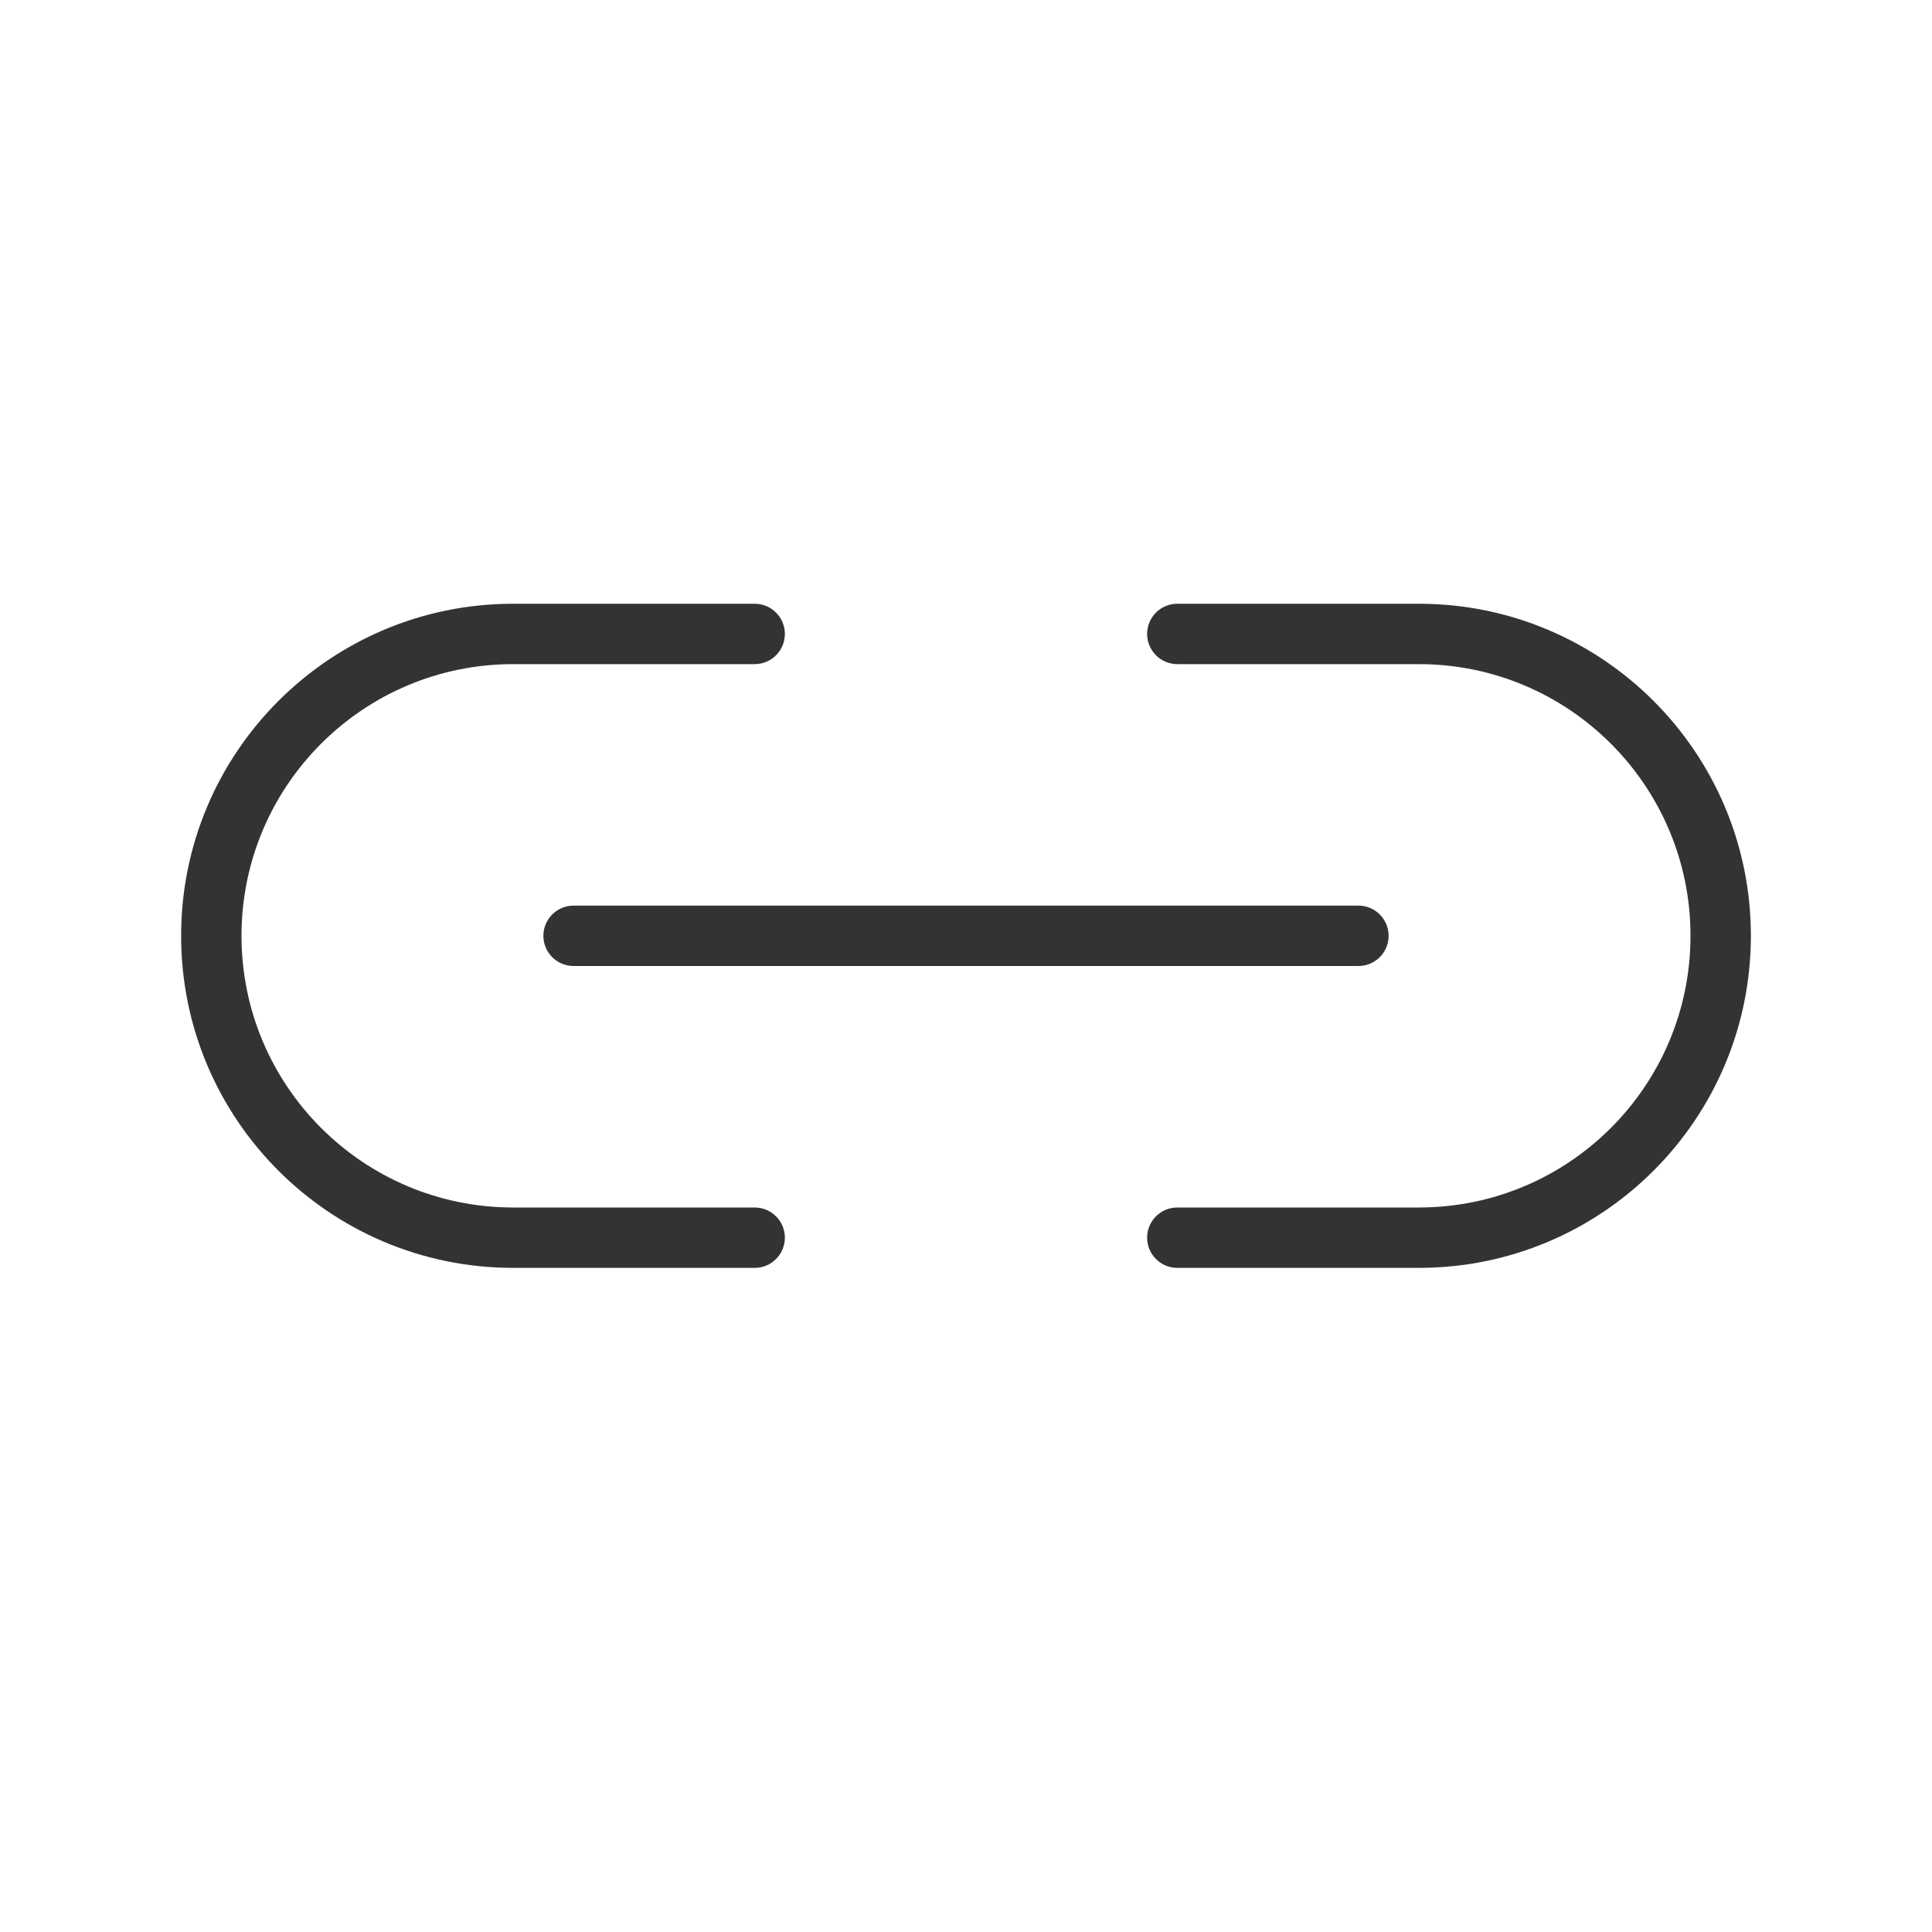
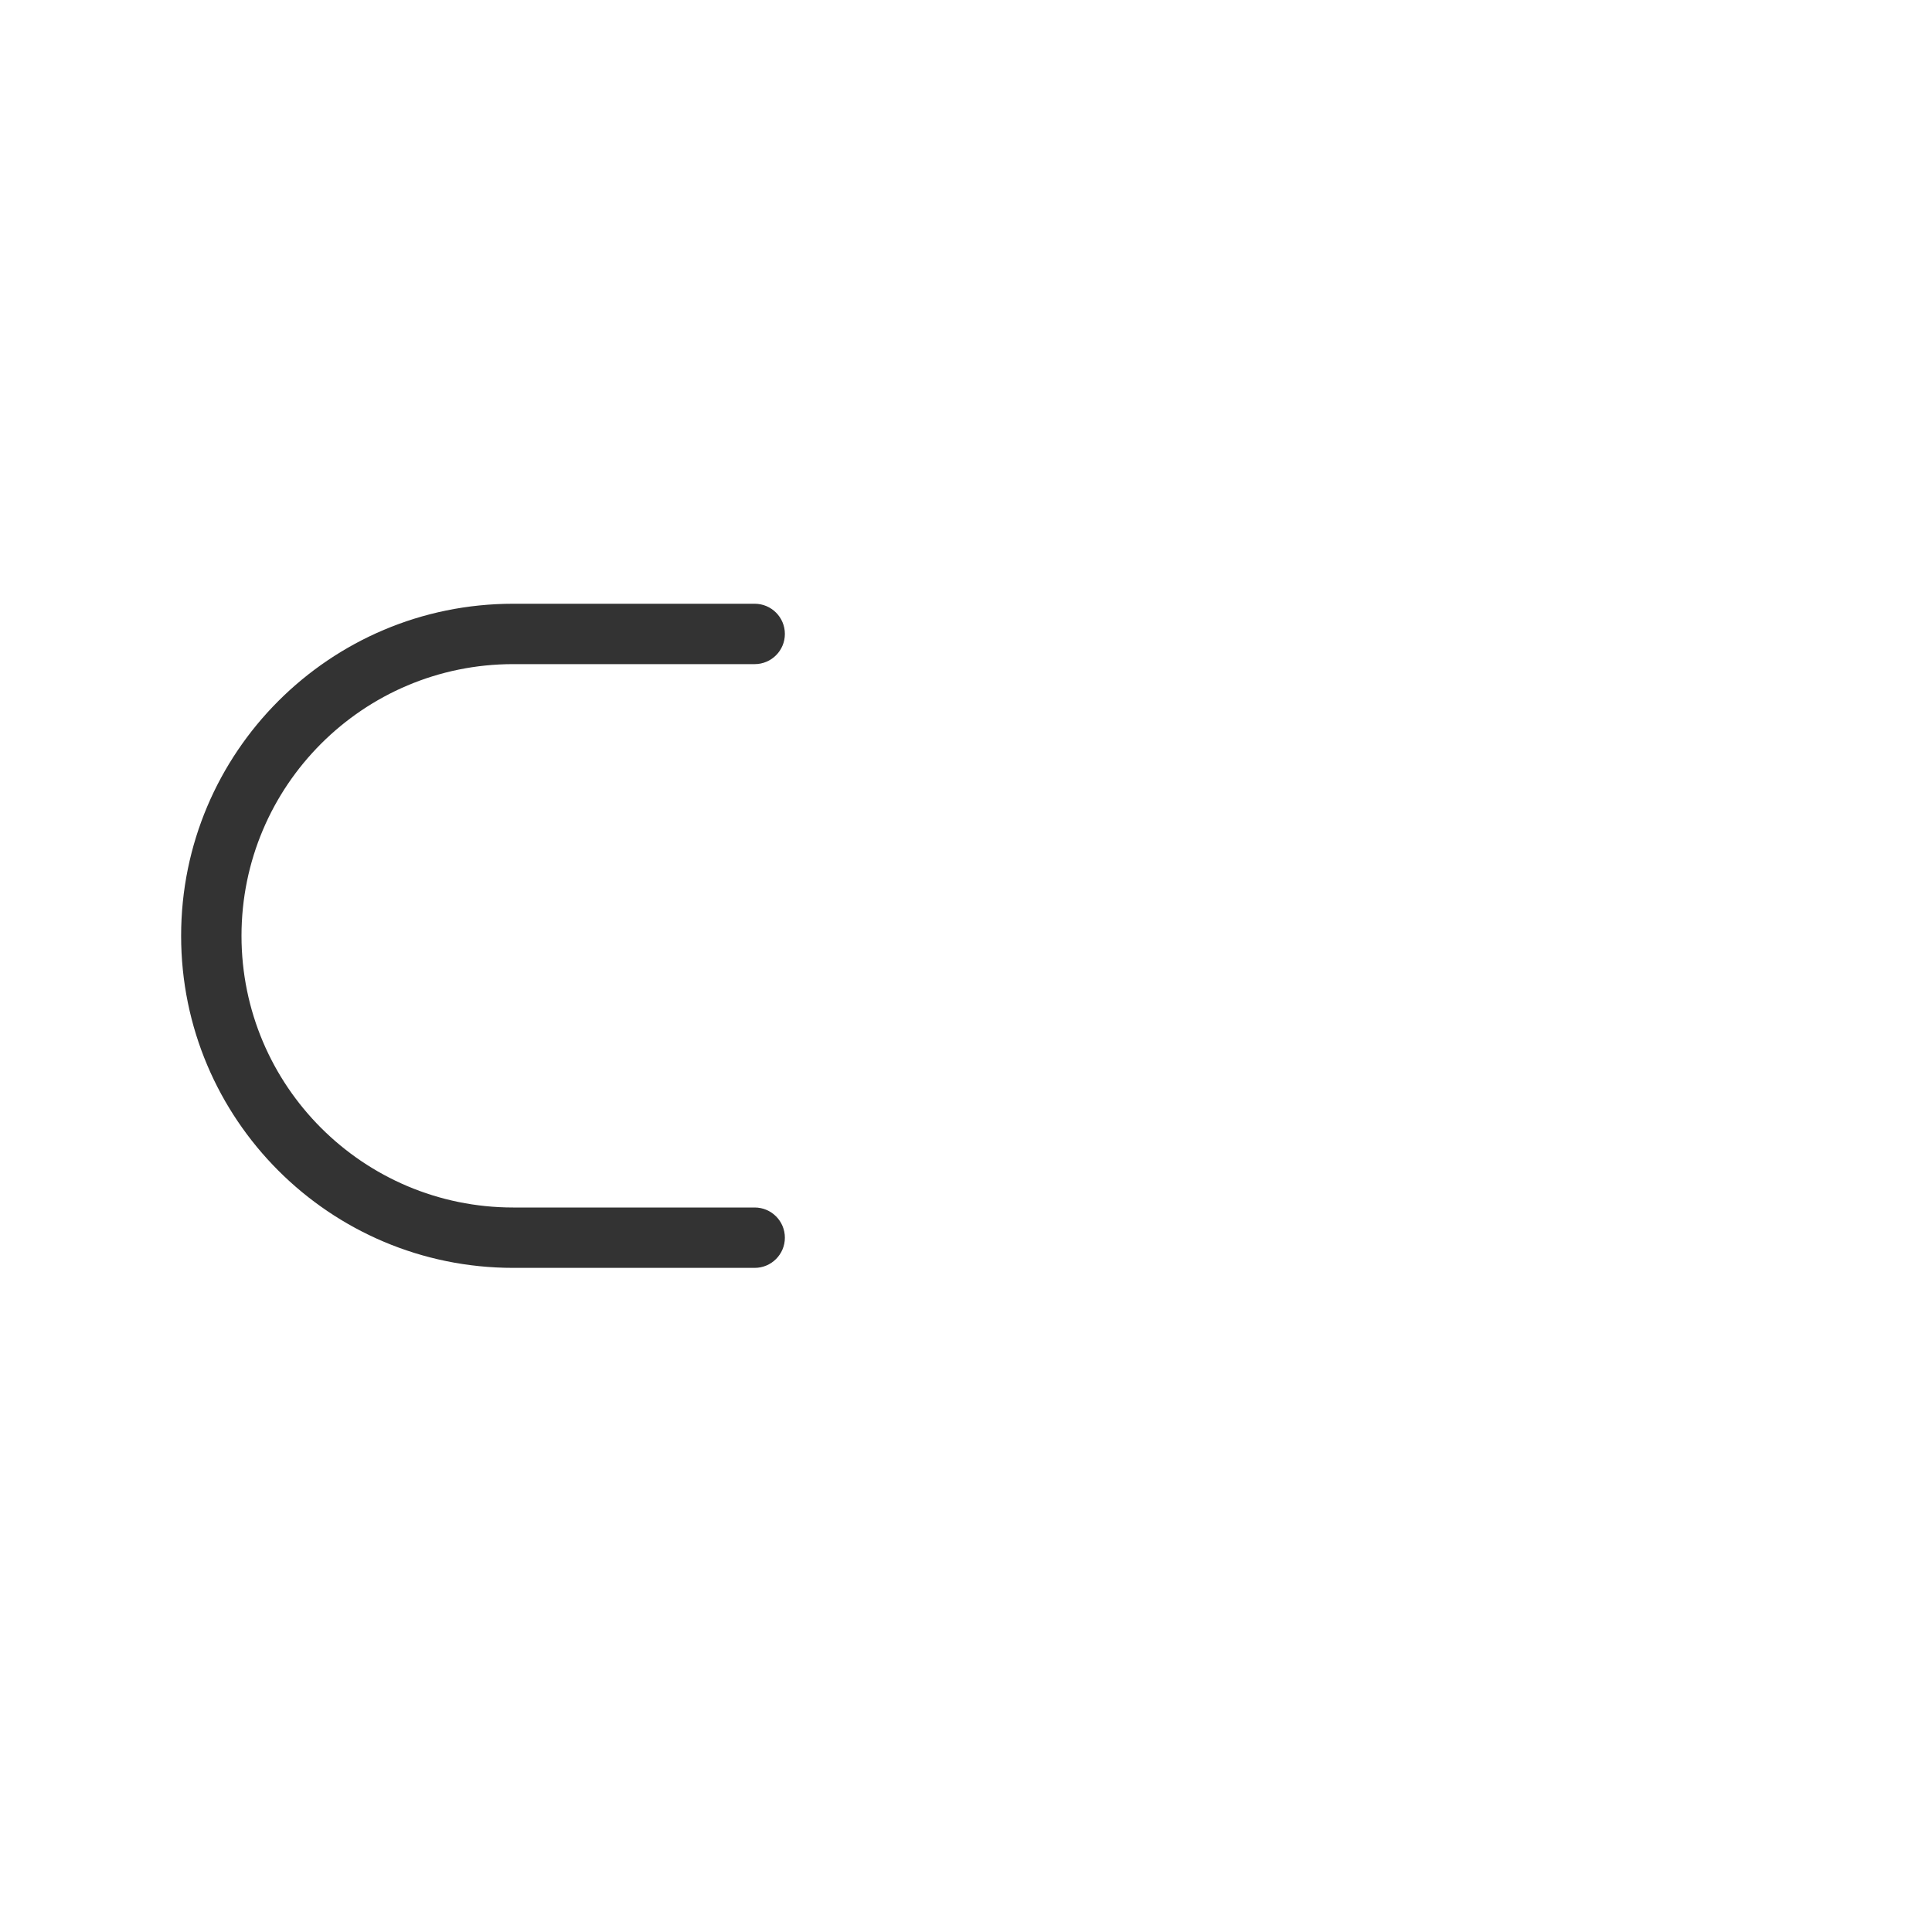
<svg xmlns="http://www.w3.org/2000/svg" width="32" height="32" viewBox="0 0 32 32" fill="none">
-   <path d="M9 15.5C9 15.224 9.224 15 9.5 15H22.5C22.776 15 23 15.224 23 15.5C23 15.776 22.776 16 22.5 16H9.5C9.224 16 9 15.776 9 15.5Z" fill="#333333" />
-   <path fill-rule="evenodd" clip-rule="evenodd" d="M23.5 20C25.985 20 28 17.985 28 15.5C28 13.015 25.985 11 23.5 11H19.5C19.224 11 19 10.776 19 10.5C19 10.224 19.224 10 19.5 10H23.5C26.538 10 29 12.462 29 15.5C29 18.538 26.538 21 23.5 21H19.5C19.224 21 19 20.776 19 20.5C19 20.224 19.224 20 19.5 20H23.5Z" fill="#333333" />
  <path d="M4 15.5C4 13.015 6.015 11 8.5 11H12.5C12.776 11 13 10.776 13 10.5C13 10.224 12.776 10 12.5 10H8.5C5.462 10 3 12.462 3 15.5C3 18.538 5.462 21 8.5 21H12.5C12.776 21 13 20.776 13 20.5C13 20.224 12.776 20 12.5 20H8.5C6.015 20 4 17.985 4 15.5Z" fill="#333333" />
</svg>